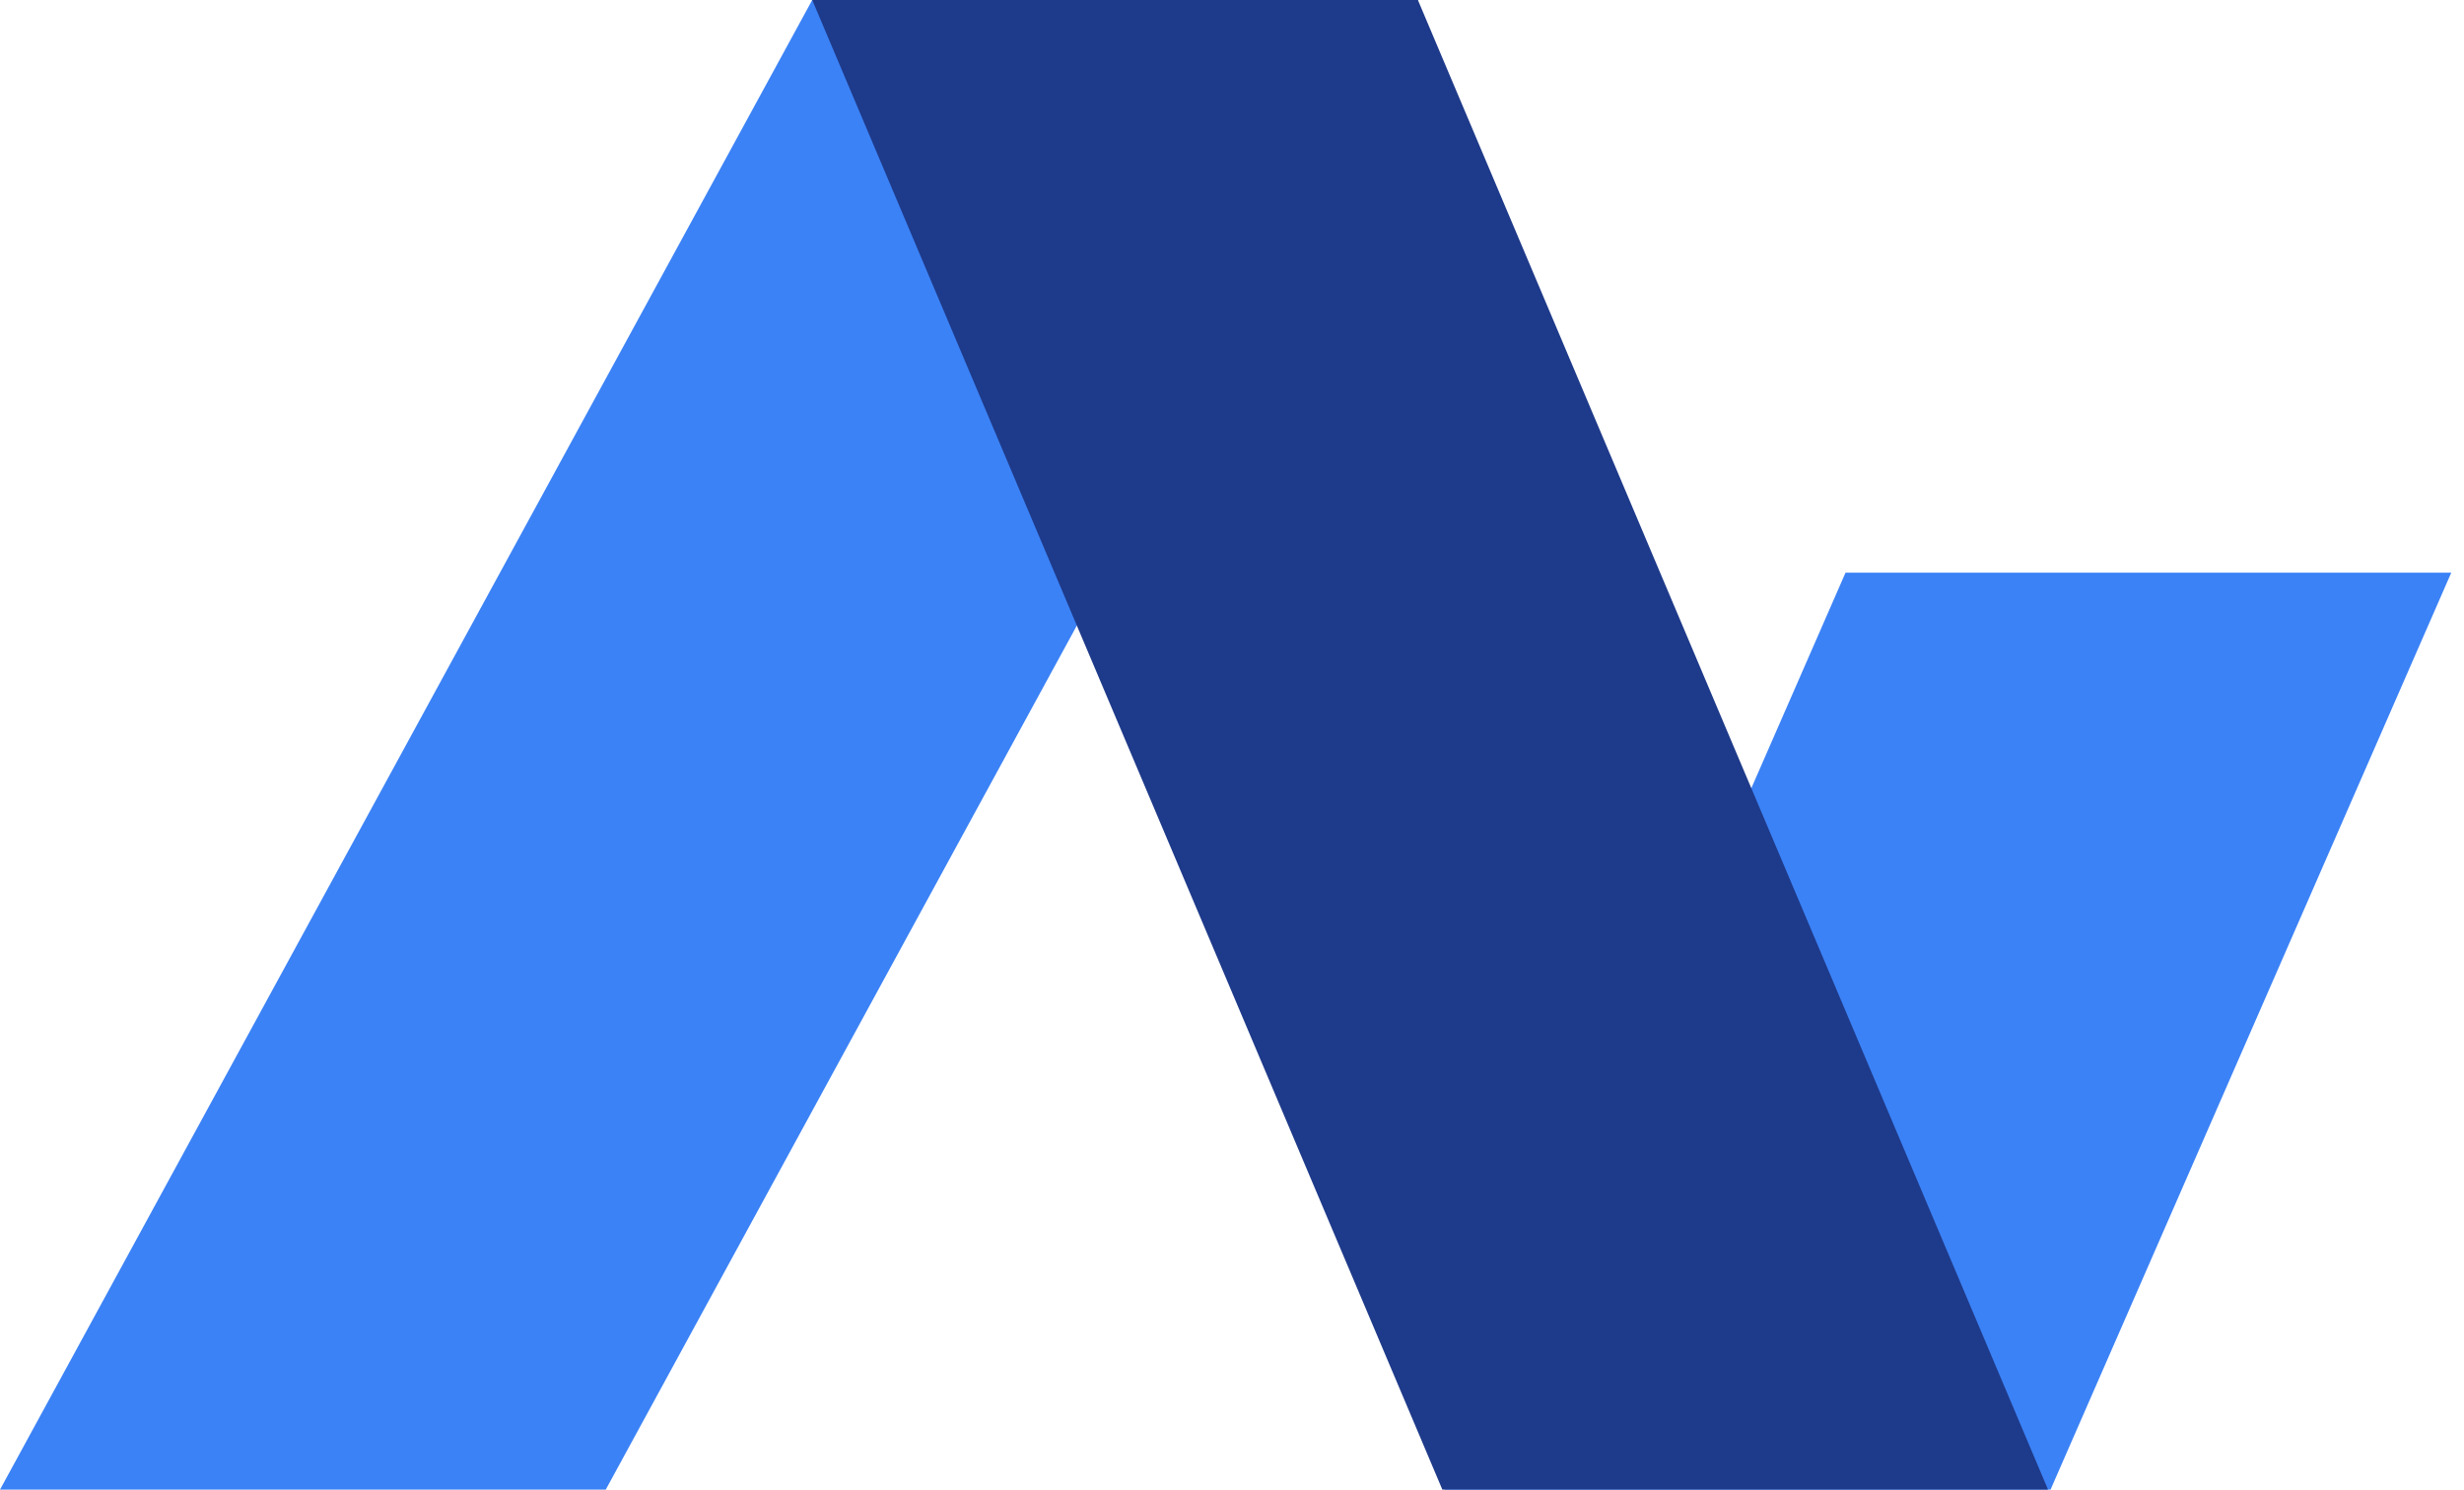
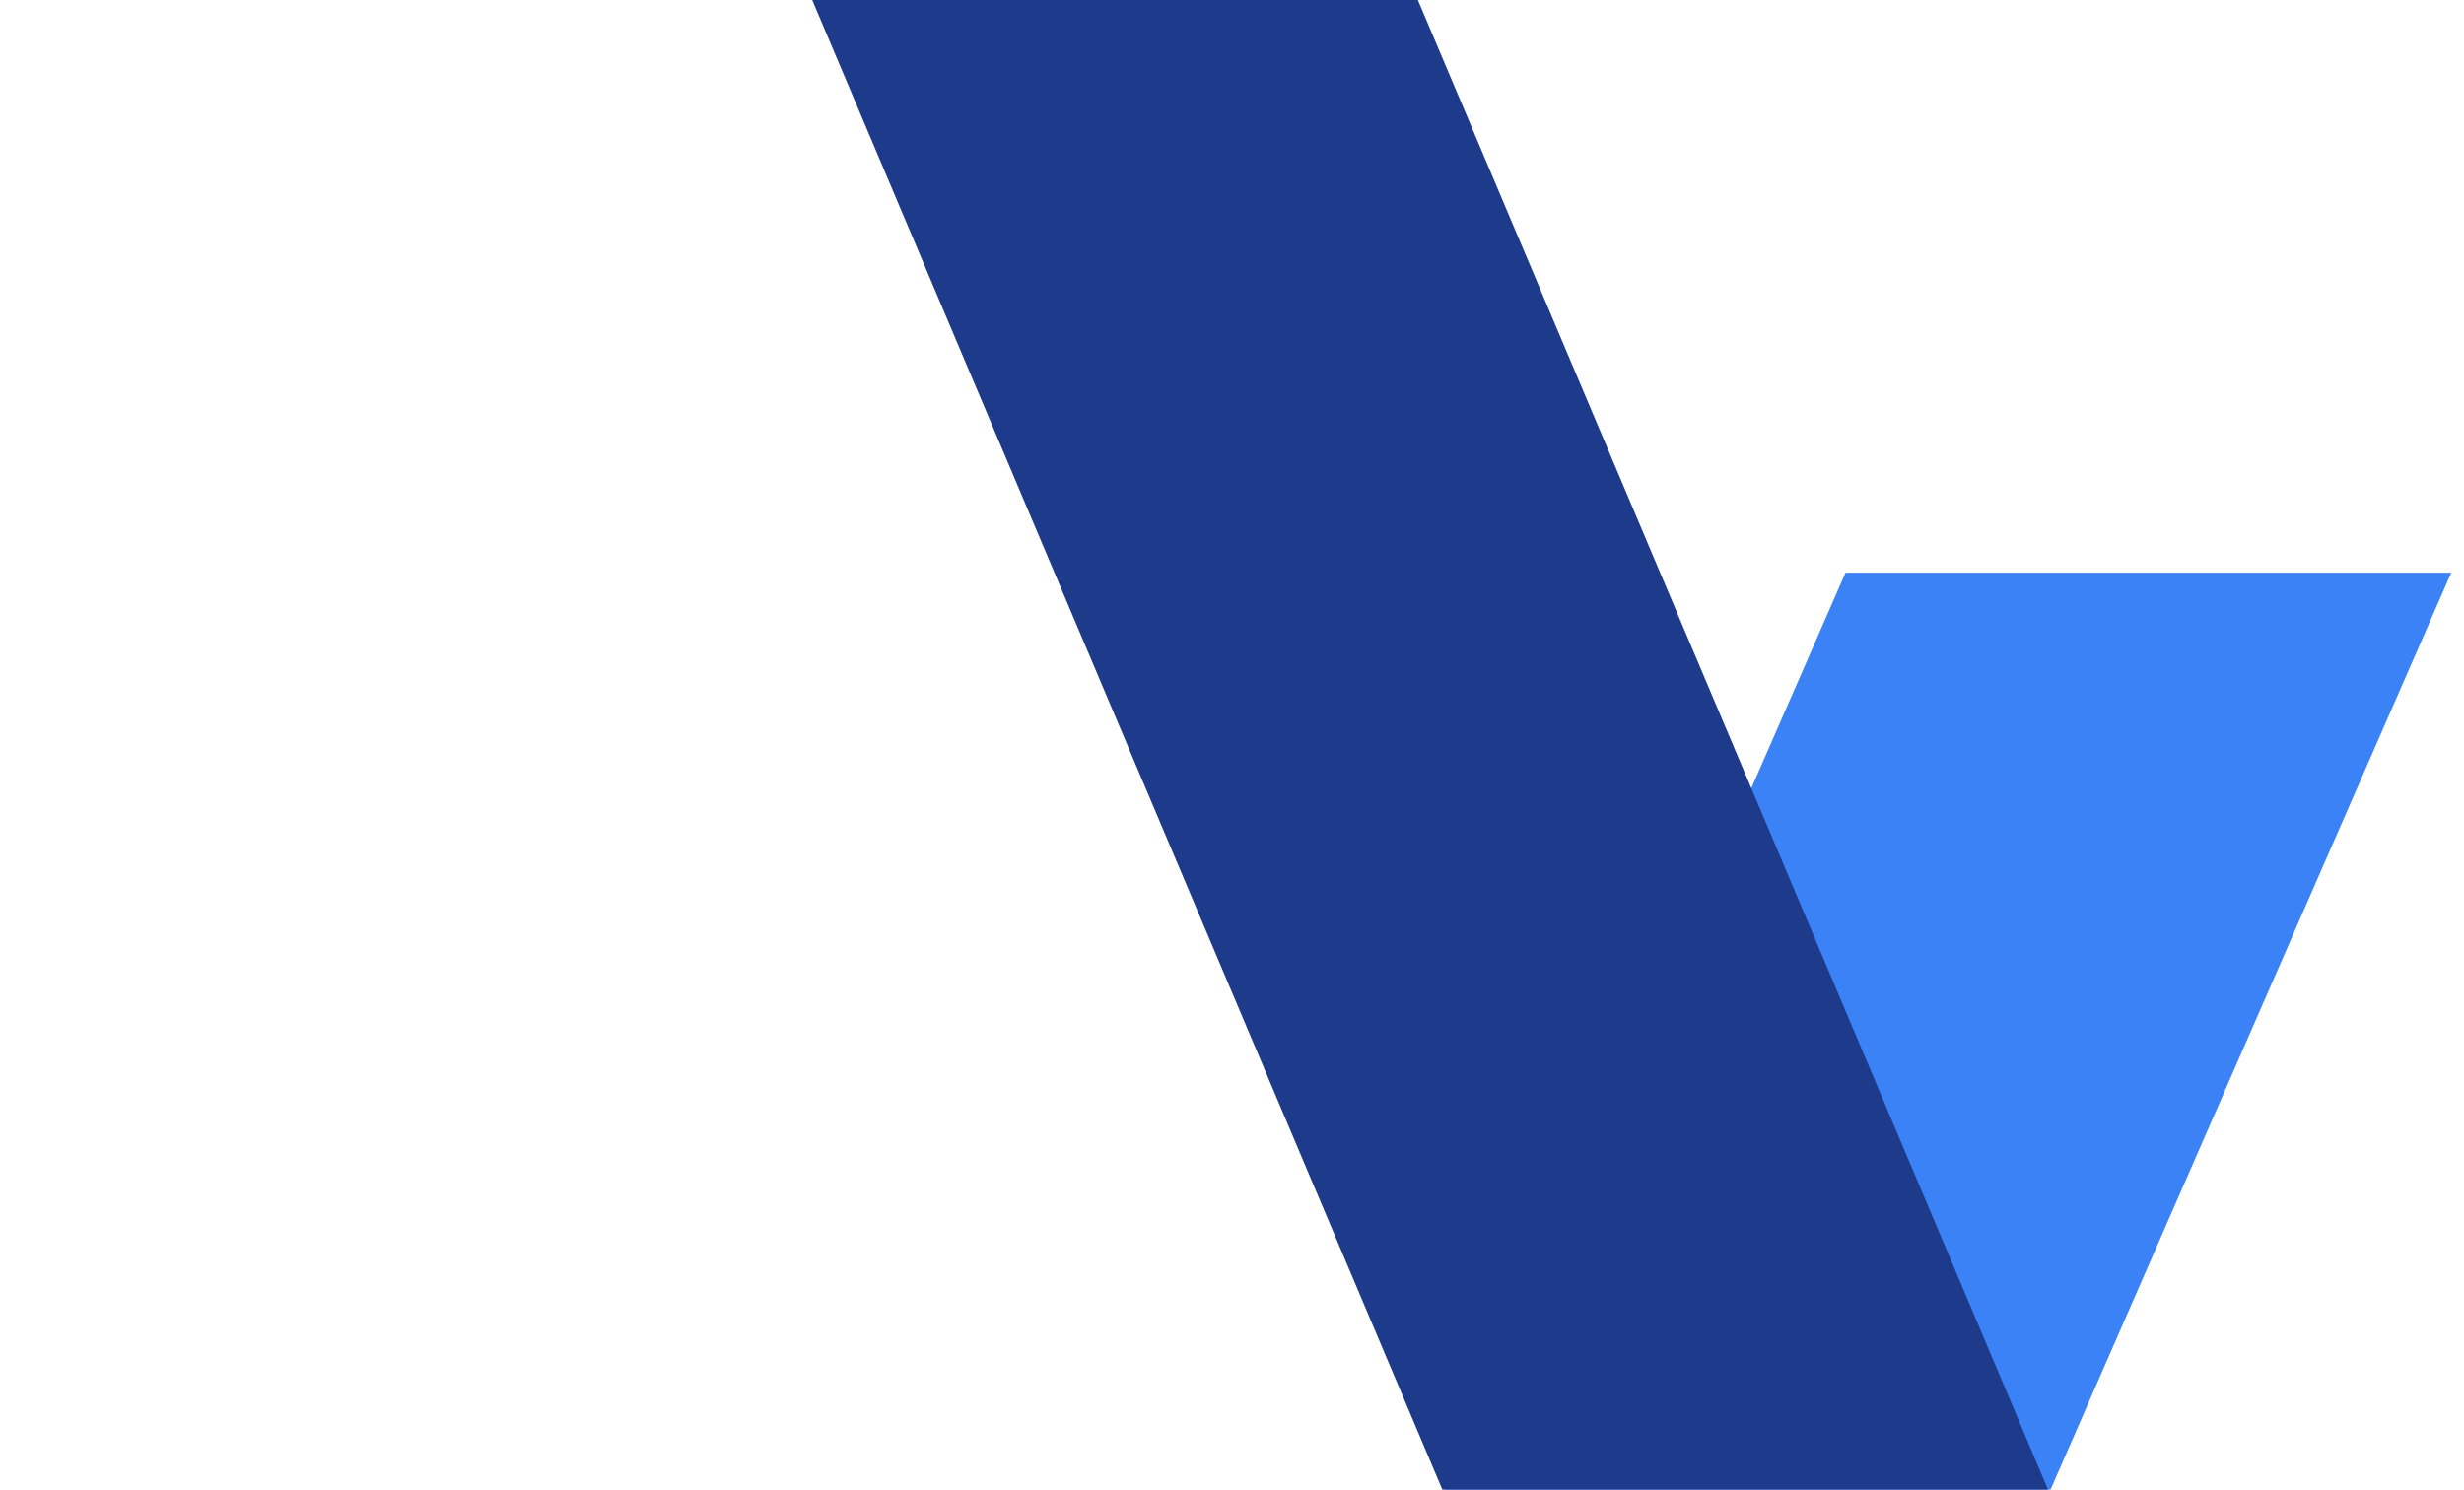
<svg xmlns="http://www.w3.org/2000/svg" width="86" height="52" viewBox="0 0 86 52" fill="none">
-   <path d="M21.142 52H0L28.349 0H49.489L21.142 52Z" fill="#3B82F6" />
  <path d="M71.569 52H50.427L64.413 19.992H85.555L71.569 52Z" fill="#3B82F6" />
  <path d="M50.342 52H71.482L49.488 0H28.349L50.342 52Z" fill="#1E3A8A" />
</svg>